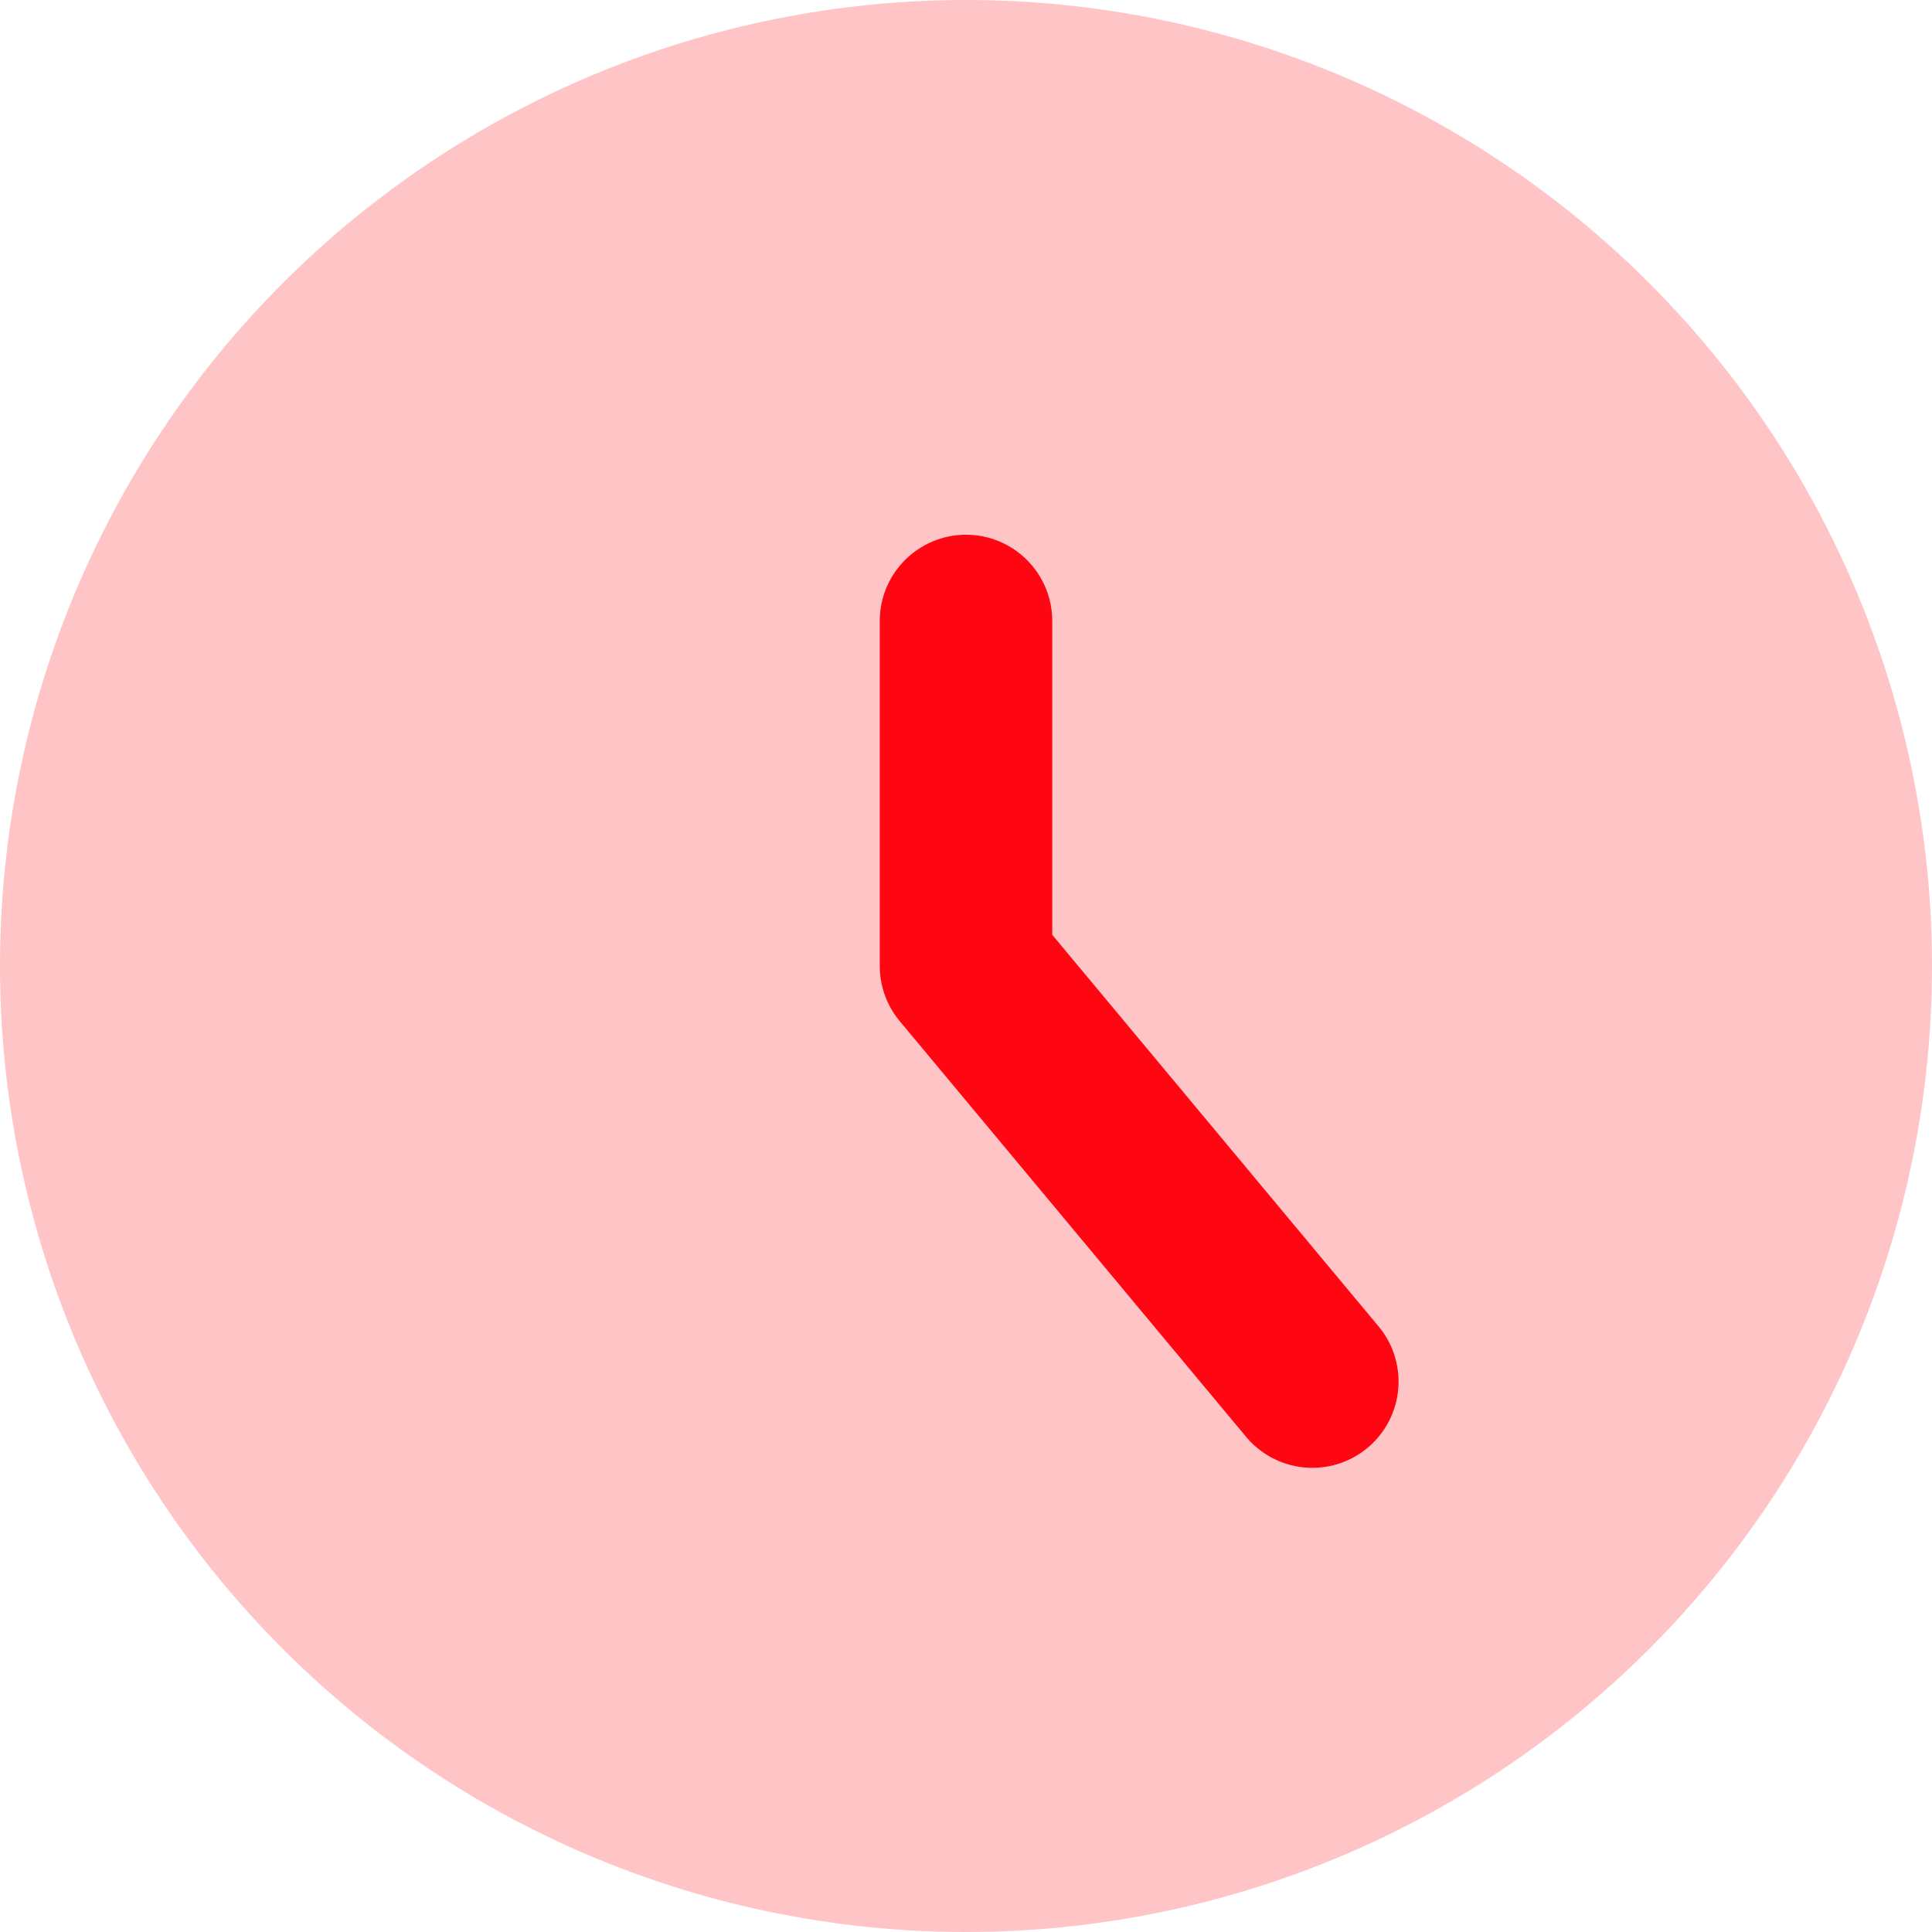
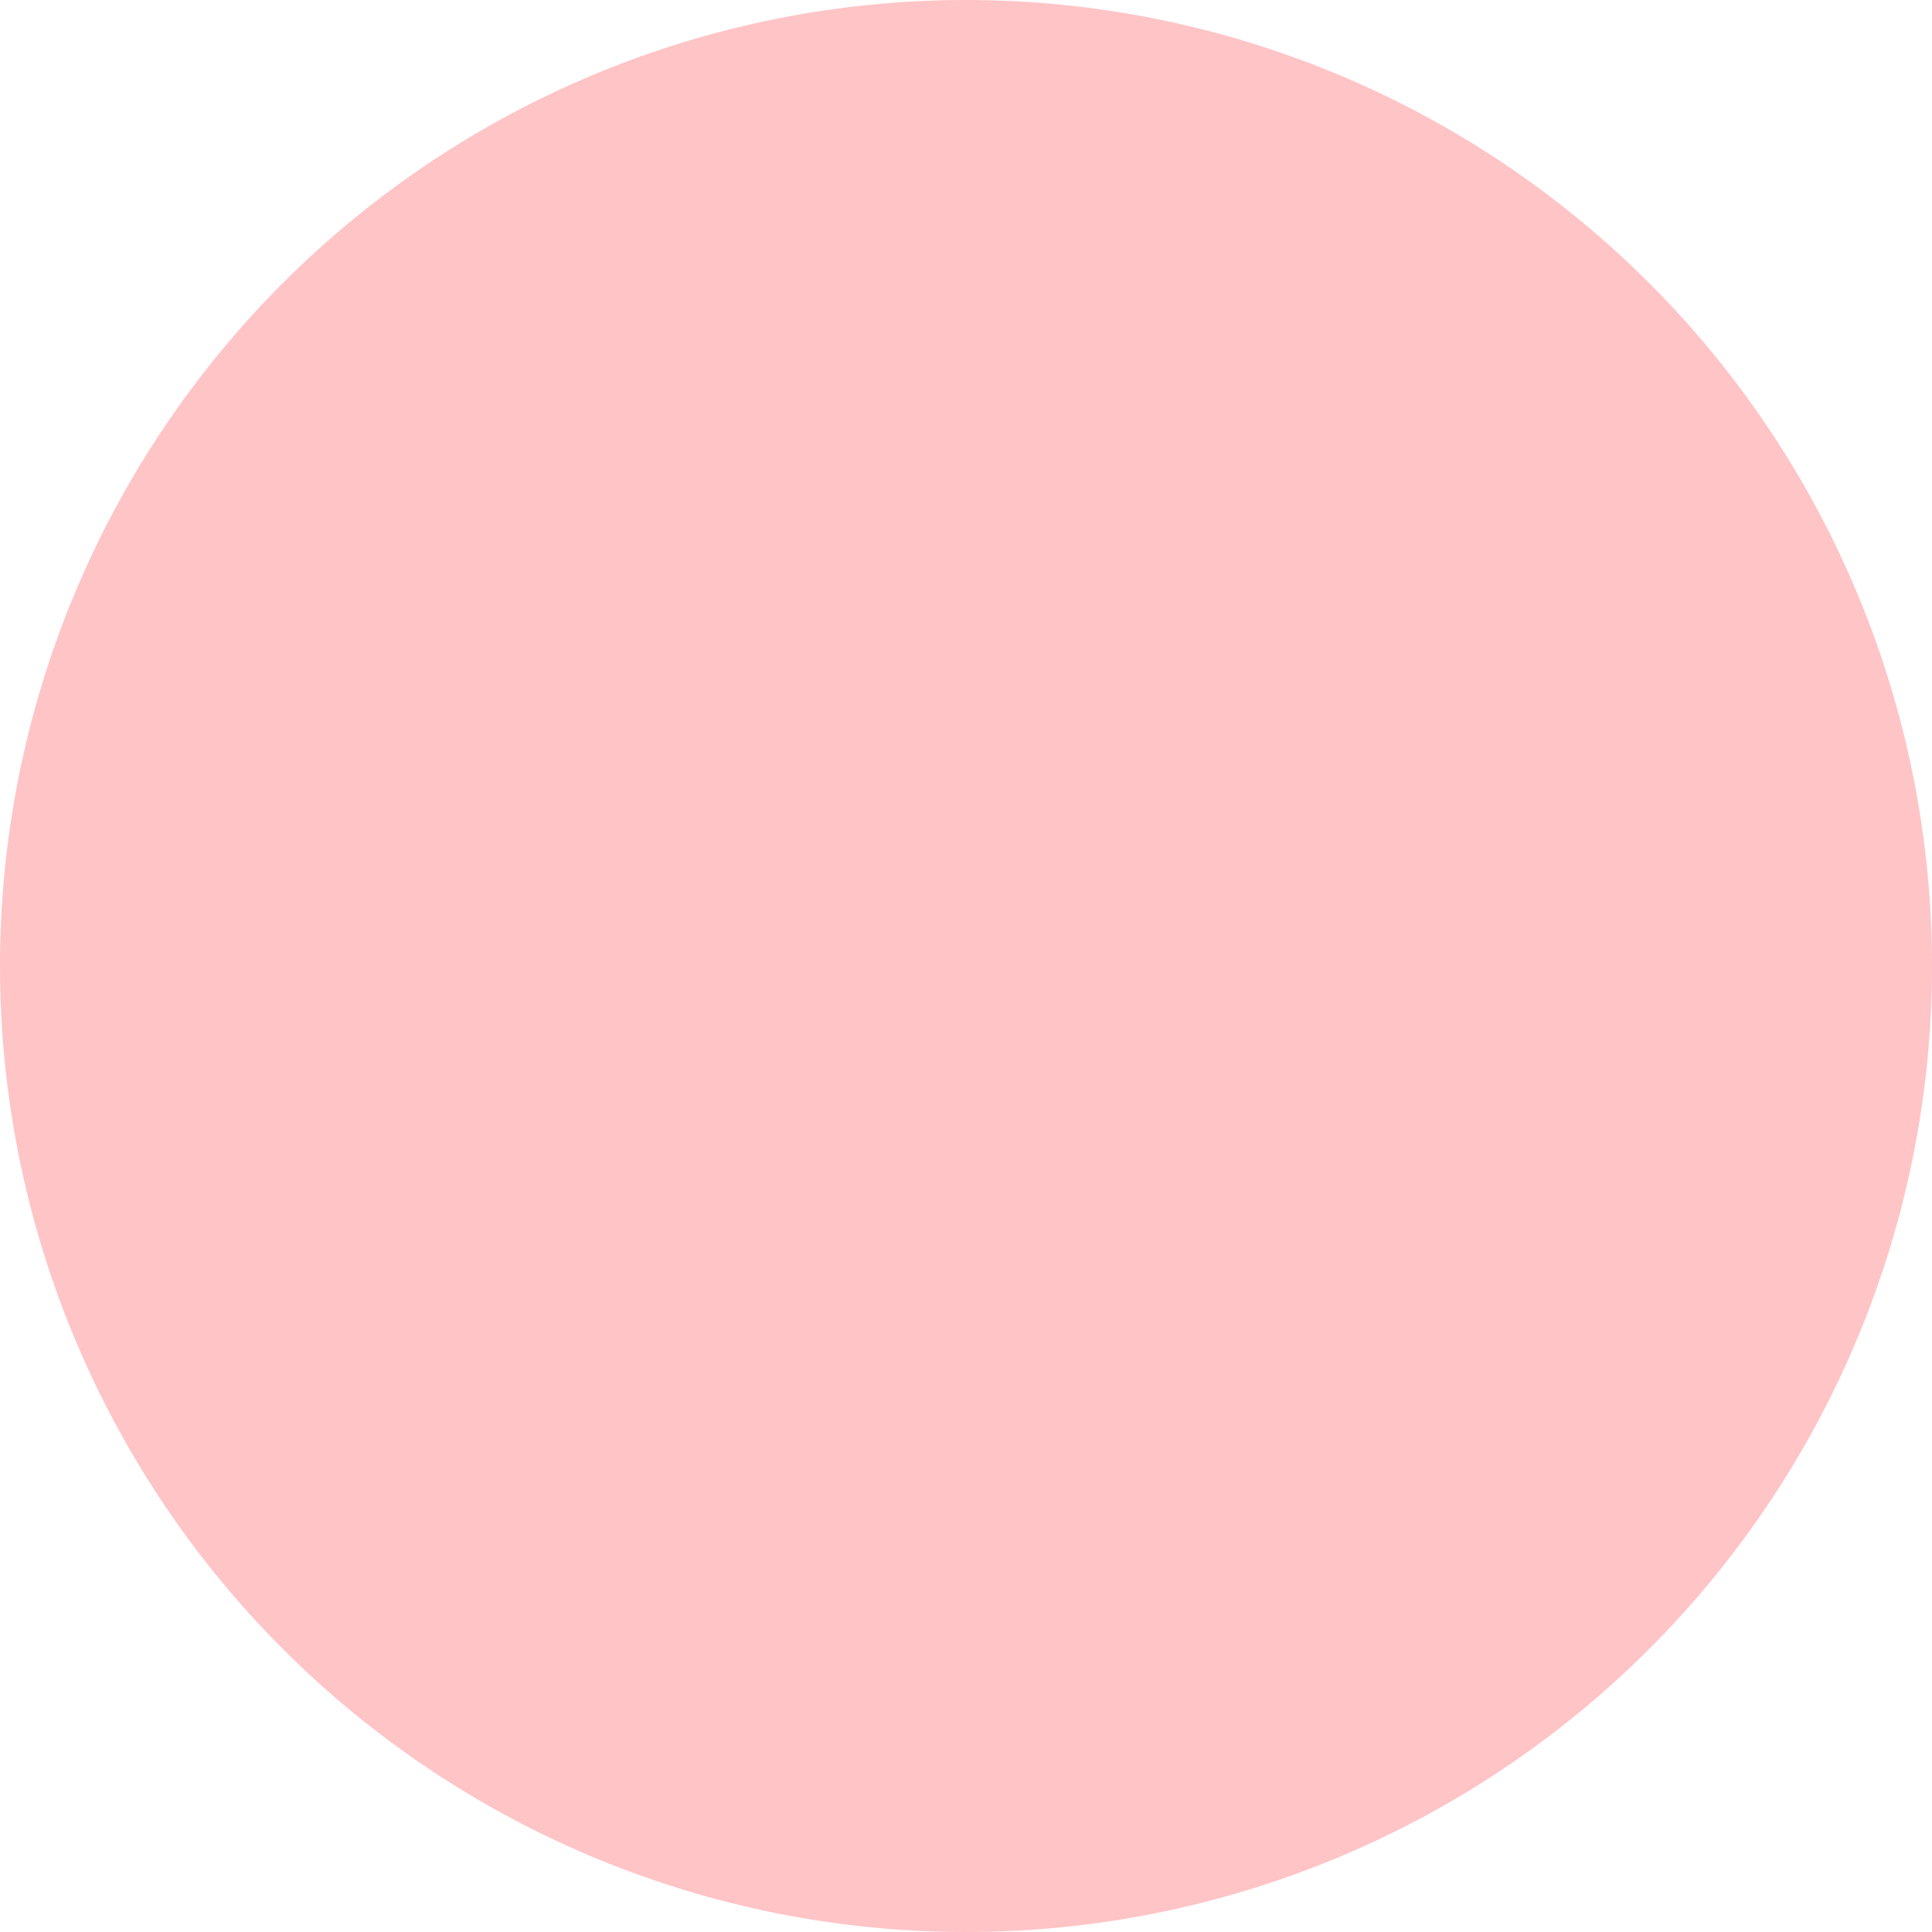
<svg xmlns="http://www.w3.org/2000/svg" width="64" height="64" viewBox="0 0 64 64" fill="none">
  <path d="M0 32C0 40.487 3.371 48.626 9.373 54.627C15.374 60.629 23.513 64 32 64C40.487 64 48.626 60.629 54.627 54.627C60.629 48.626 64 40.487 64 32C64 23.513 60.629 15.374 54.627 9.373C48.626 3.371 40.487 0 32 0C23.513 0 15.374 3.371 9.373 9.373C3.371 15.374 0 23.513 0 32Z" fill="#FFC4C6" />
-   <path fill-rule="evenodd" clip-rule="evenodd" d="M32 17.714C33.577 17.714 34.857 18.994 34.857 20.571V30.967L45.623 43.886C45.874 44.172 46.065 44.506 46.184 44.868C46.304 45.23 46.351 45.612 46.321 45.991C46.291 46.371 46.185 46.741 46.01 47.08C45.835 47.418 45.594 47.718 45.301 47.962C45.009 48.206 44.67 48.389 44.306 48.5C43.942 48.611 43.559 48.648 43.18 48.609C42.801 48.57 42.433 48.456 42.099 48.272C41.765 48.089 41.471 47.841 41.234 47.543L29.806 33.828C29.378 33.315 29.143 32.668 29.143 32V20.571C29.143 18.994 30.423 17.714 32 17.714Z" fill="#FF0712" />
</svg>